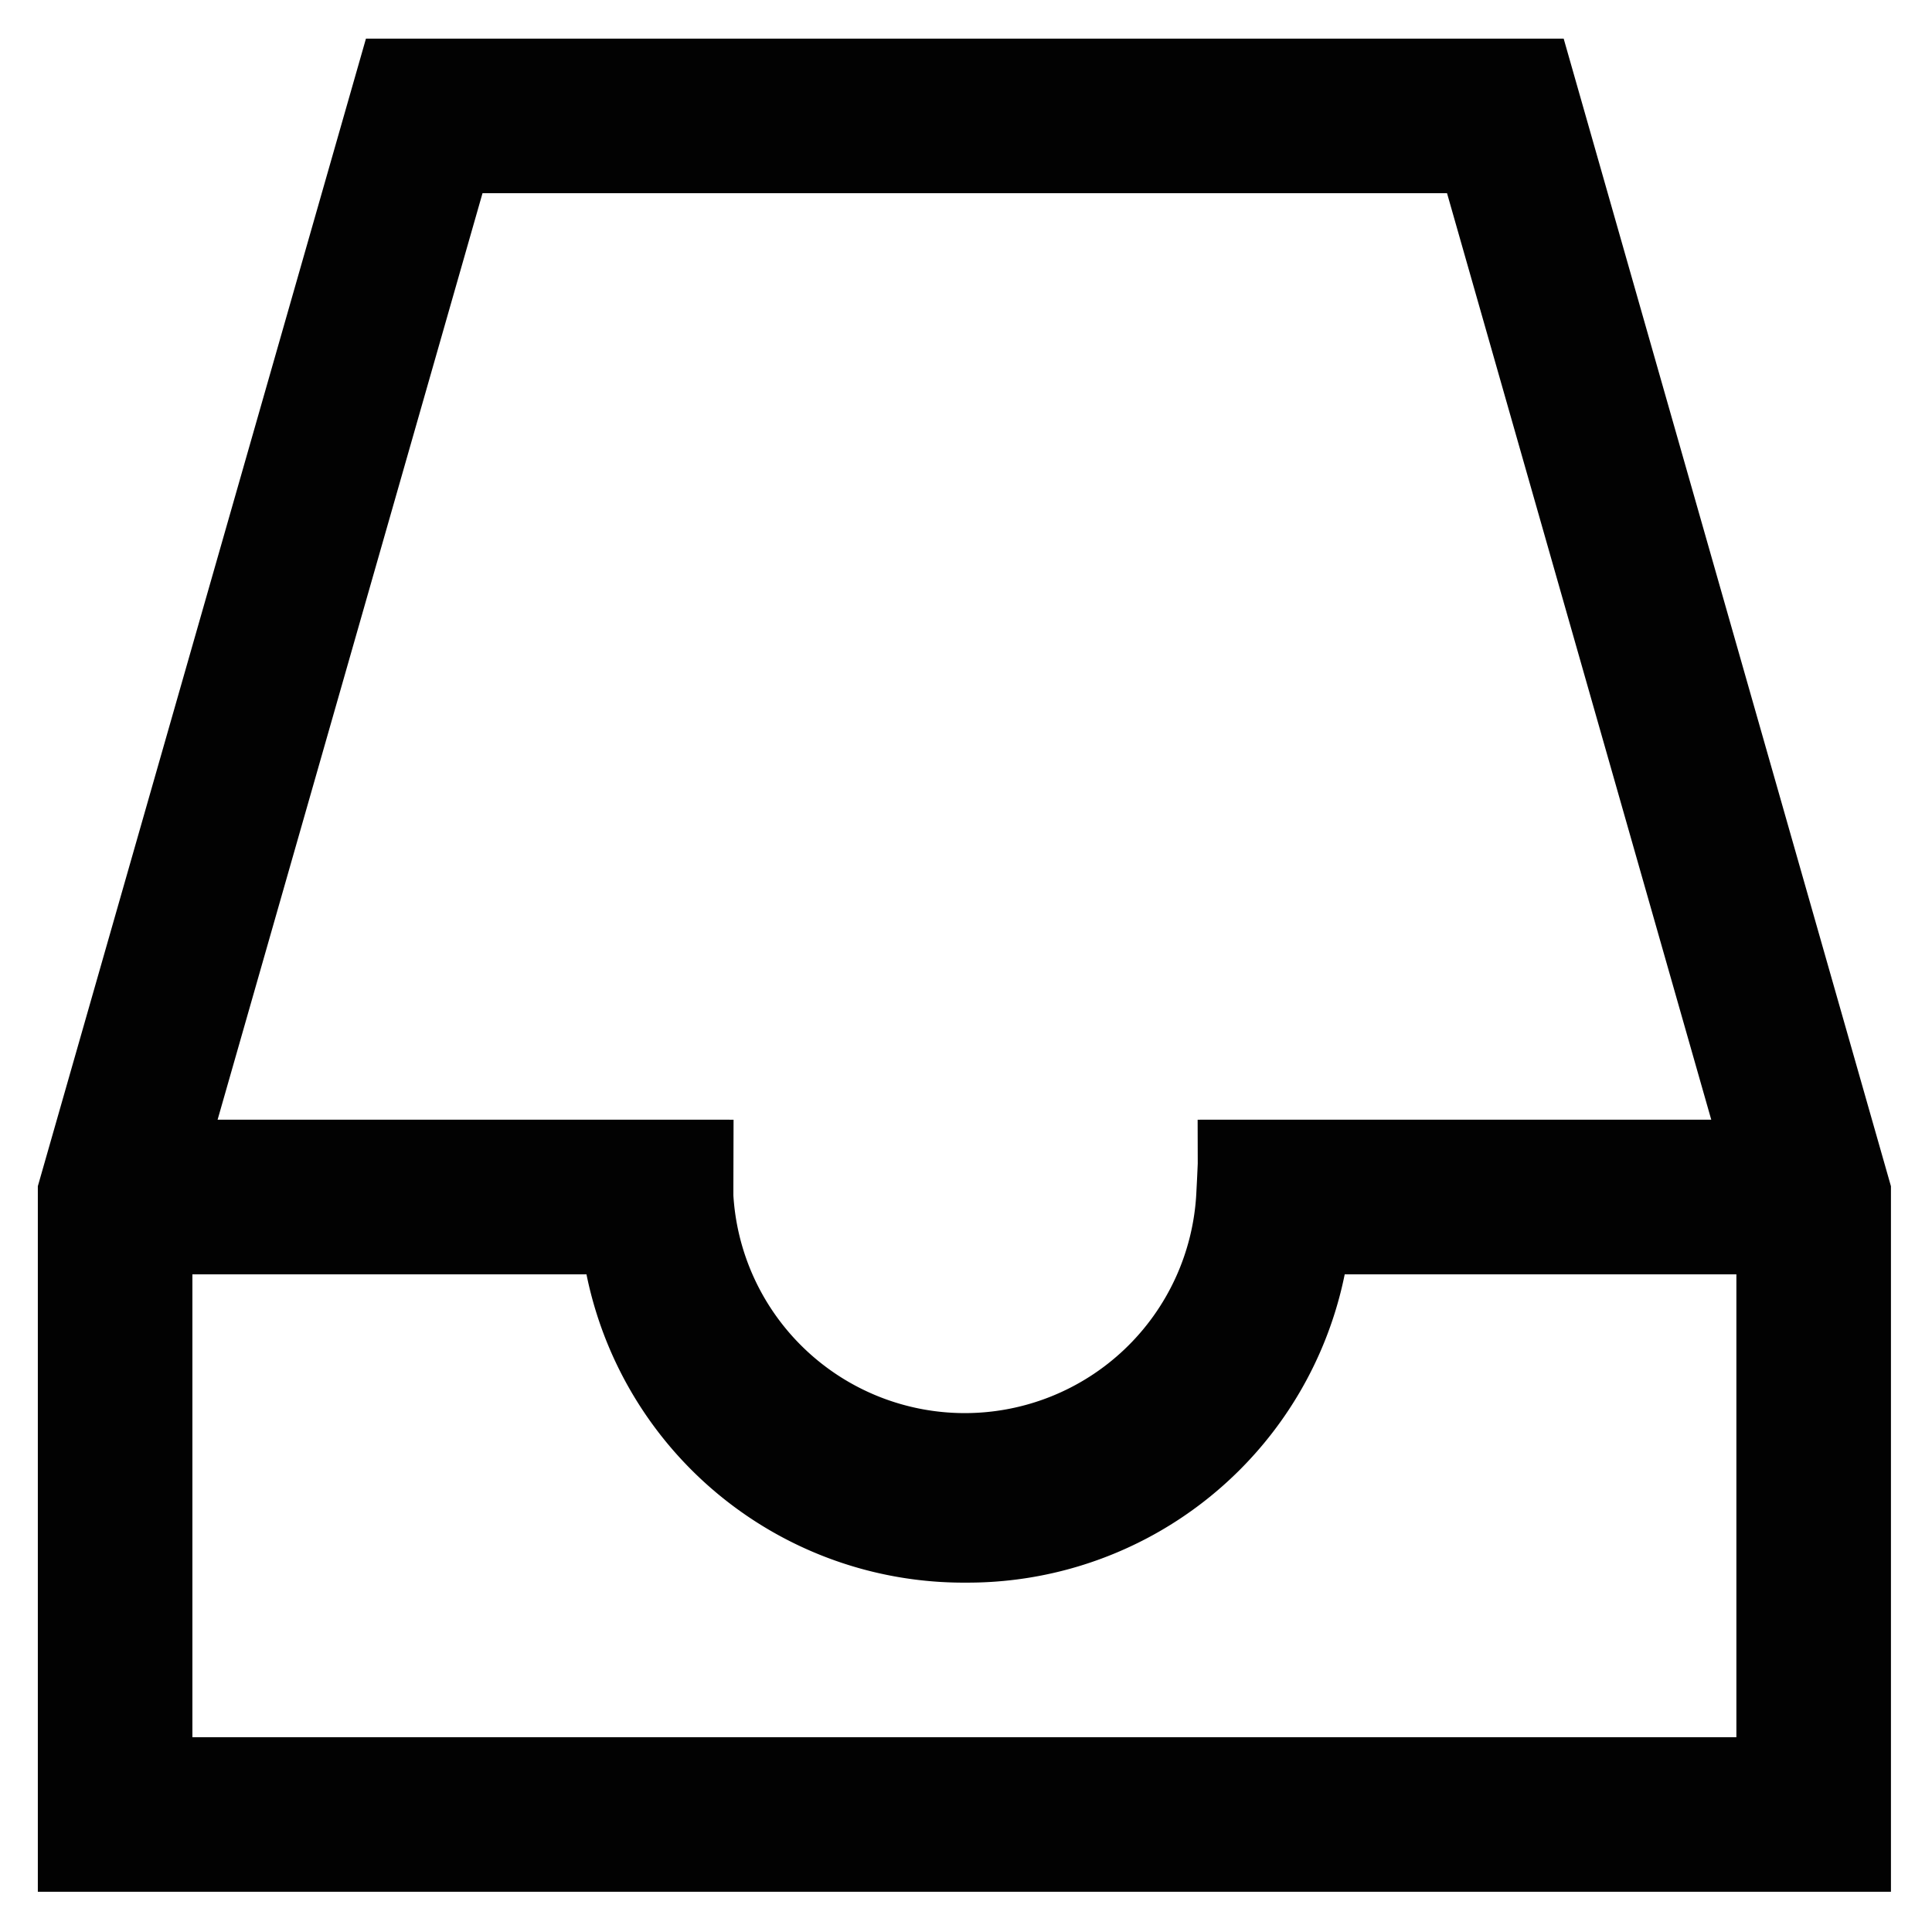
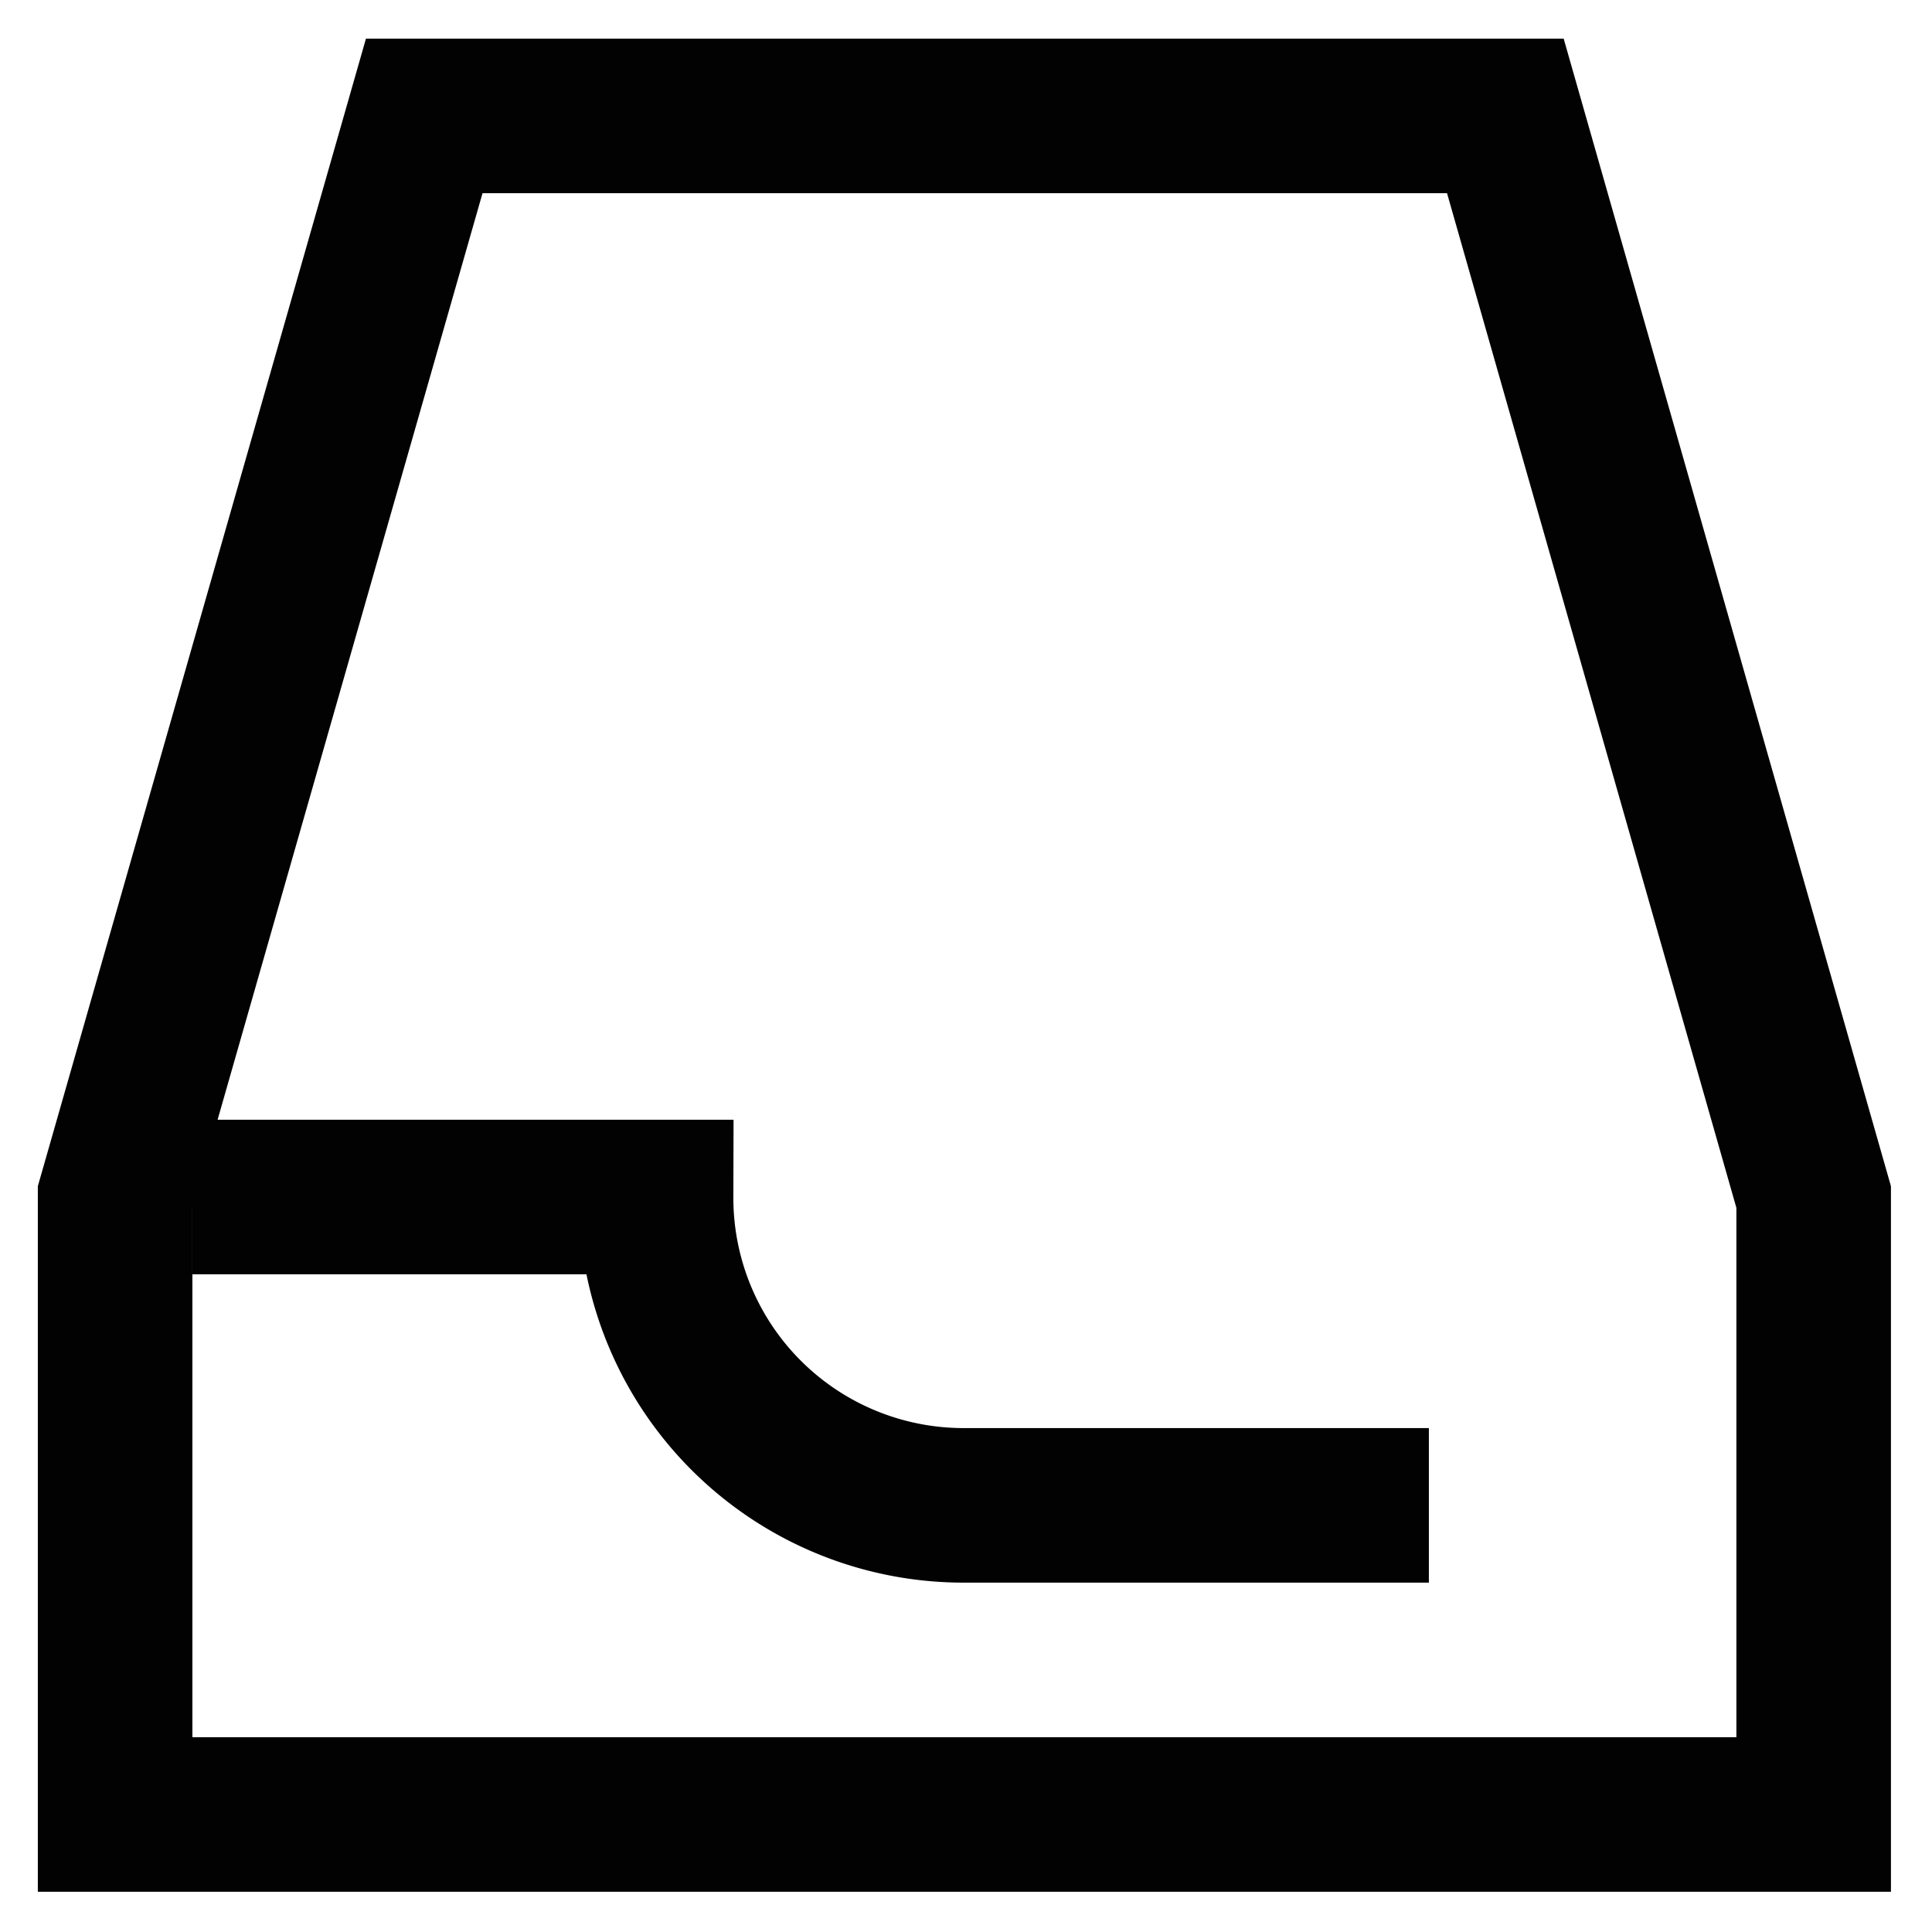
<svg xmlns="http://www.w3.org/2000/svg" width="800px" height="800px" viewBox="0 0 24 24">
  <defs>
    <style>.cls-1{fill:none;stroke:#020202;stroke-miterlimit:10;stroke-width:1.92px;}</style>
  </defs>
  <g id="roll_brush" data-name="roll brush">
    <polygon class="cls-1" points="22.53 14.87 22.53 22.54 1.43 22.54 1.43 14.87 5.27 1.44 18.7 1.44 22.53 14.87" />
-     <path class="cls-1" d="M2.39,14.87H8.15A3.82,3.82,0,0,0,12,18.7a3.82,3.82,0,0,0,3.84-3.83h5.75" />
-     <path class="cls-1" d="M22.53,14.87H15.82a3.84,3.84,0,0,1-7.67,0H1.43" />
+     <path class="cls-1" d="M2.39,14.87H8.15A3.82,3.82,0,0,0,12,18.7h5.75" />
  </g>
</svg>